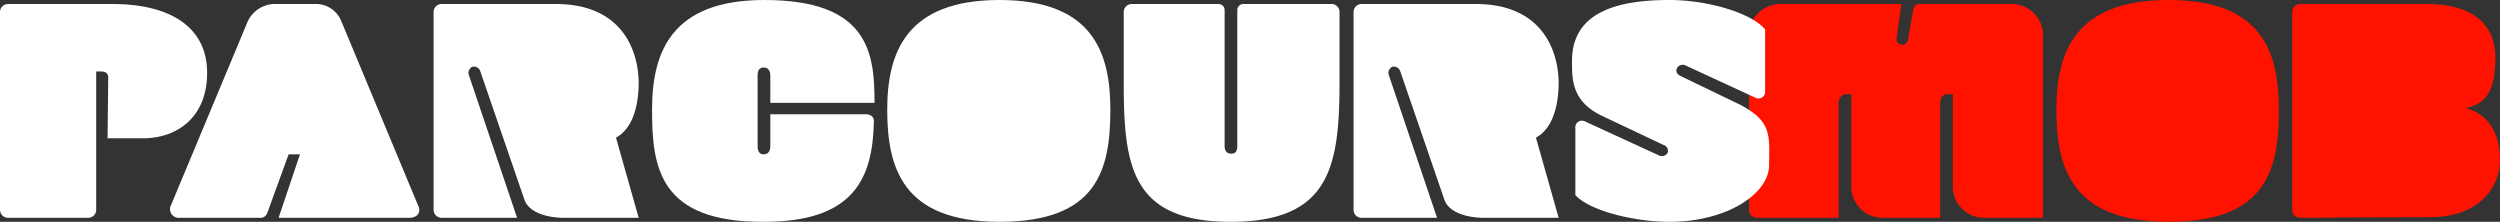
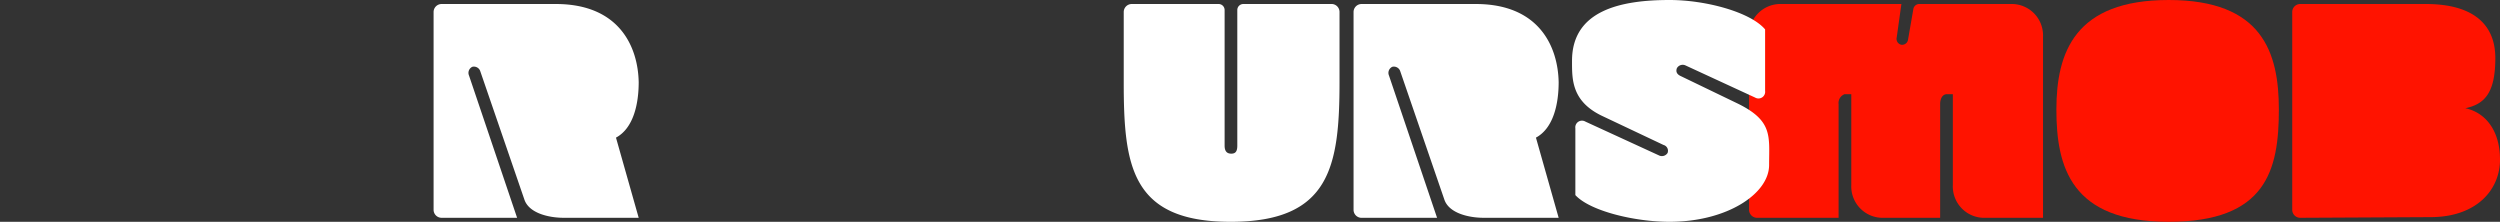
<svg xmlns="http://www.w3.org/2000/svg" viewBox="0 0 374.2 33.2">
  <rect x="0" y="0" width="374.2" height="33.2" fill="#333333" stroke="none" />
  <defs>
    <style>.cls-1{fill:#ff1300;}.cls-2{fill:#fff;}</style>
  </defs>
  <g id="Calque_2" data-name="Calque 2">
    <g id="Calque_1-2" data-name="Calque 1">
      <path class="cls-1" d="M300.9.6a4.7,4.7,0,0,1,4.9,4.9V32.6h-8.6a4.7,4.7,0,0,1-4.9-4.9V14.1h-.9c-.6,0-1,.6-1,1.5v17H282a4.7,4.7,0,0,1-4.9-4.9V14.1h-1a1.4,1.4,0,0,0-.9,1.5v17H263a1.2,1.2,0,0,1-1.2-1.2V5.5A4.7,4.7,0,0,1,266.7.6h17.9l-.7,5a.9.9,0,0,0,.7,1.1.9.9,0,0,0,1-.8l.8-4.6a.9.9,0,0,1,.9-.7Z" />
      <path class="cls-1" d="M341.1,16.4c0,9.1-1.9,16.8-16.5,16.8S307.8,25,307.8,16.4,310.6,0,324.6,0,341.1,7.8,341.1,16.4Z" />
      <path class="cls-1" d="M344.3,32.6a1.2,1.2,0,0,1-1.2-1.2V1.8A1.2,1.2,0,0,1,344.3.6h18.8c6.9,0,10.4,2.9,10.4,8.1s-1.6,6.9-4.5,7.5h0c2.9.6,5.2,3.2,5.2,7.7s-3.5,8.6-10.4,8.6Z" />
-       <path class="cls-2" d="M16.2,11.6c0-.6-.4-.9-1-.9h-.8V31.4a1.2,1.2,0,0,1-1.2,1.2H1.2A1.2,1.2,0,0,1,0,31.4V1.8A1.2,1.2,0,0,1,1.2.6H16.8C25.7.6,30.9,4.2,31,10.7s-4.1,9.9-9.4,10H16.1Z" />
-       <path class="cls-2" d="M44.9,23.1H43.2L40,31.9a1.1,1.1,0,0,1-1.2.7H26.9a1.3,1.3,0,0,1-1.3-1.9L37,3.4A4.5,4.5,0,0,1,41.3.6h5.8a4.1,4.1,0,0,1,4,2.6L62.6,30.8c.5,1-.2,1.8-1.3,1.8H41.7Z" />
      <path class="cls-2" d="M66.1,32.6a1.2,1.2,0,0,1-1.2-1.2V1.8A1.2,1.2,0,0,1,66.1.6H83.2C92.7.6,95.5,7,95.6,12.3c0,3.3-.8,6.9-3.4,8.3l3.4,12H84.4c-2.3,0-5.2-.7-5.9-2.7L71.9,10.7a1,1,0,0,0-1.2-.7,1,1,0,0,0-.5,1.3l7.2,21.3Z" />
-       <path class="cls-2" d="M129.6,17.1c.8,0,1.3.5,1.2,1.2-.2,8.3-2.9,14.9-16.4,14.9-15.8.1-16.8-8.2-16.8-16.8S100.5,0,114.4,0c15.7,0,16.5,8,16.5,15.4H115.3V11.3c0-.8-.4-1.2-1-1.2s-.9.4-.9,1.2V21.9c0,.9.4,1.2.9,1.2s1-.3,1-1.2V17.1Z" />
-       <path class="cls-2" d="M166.2,16.4c0,9.1-2,16.8-16.6,16.8S132.8,25,132.8,16.4,135.7,0,149.6,0,166.2,7.8,166.2,16.4Z" />
      <path class="cls-2" d="M200.5,1.8V12.2c0,12.7-1.4,21-16.3,21s-16-8.4-16-20.9V1.8A1.2,1.2,0,0,1,169.4.6h13a.9.9,0,0,1,.9.9V21.8c0,.9.4,1.2,1,1.2s.9-.3.9-1.2V1.5a.9.9,0,0,1,.9-.9h13.1A1.2,1.2,0,0,1,200.5,1.8Z" />
      <path class="cls-2" d="M203.9,32.6a1.2,1.2,0,0,1-1.3-1.2V1.8A1.2,1.2,0,0,1,203.8.6h17.1c9.5,0,12.3,6.4,12.4,11.7,0,3.3-.8,6.9-3.4,8.3l3.4,12H222.1c-2.3,0-5.2-.7-5.9-2.7l-6.6-19.2a1,1,0,0,0-1.2-.7,1,1,0,0,0-.5,1.3l7.2,21.3Z" />
      <path class="cls-2" d="M235.8,29.2v-10a1,1,0,0,1,1.5-1l11.1,5.1a1,1,0,0,0,1.2-.4.9.9,0,0,0-.6-1.2l-9.3-4.4c-4.5-2.2-4.4-5.5-4.4-8.2,0-7.6,7.4-9.1,14.6-9.1,5.4,0,12.1,1.8,14.3,4.4v9.2a1,1,0,0,1-1.5,1L252.3,9.8a1,1,0,0,0-1.3.4q-.3.8.6,1.2l8.5,4.1c5.3,2.6,4.7,4.9,4.7,9.2s-6.3,8.5-14.9,8.5C244.7,33.2,238,31.6,235.8,29.2Z" />
    </g>
  </g>
</svg>